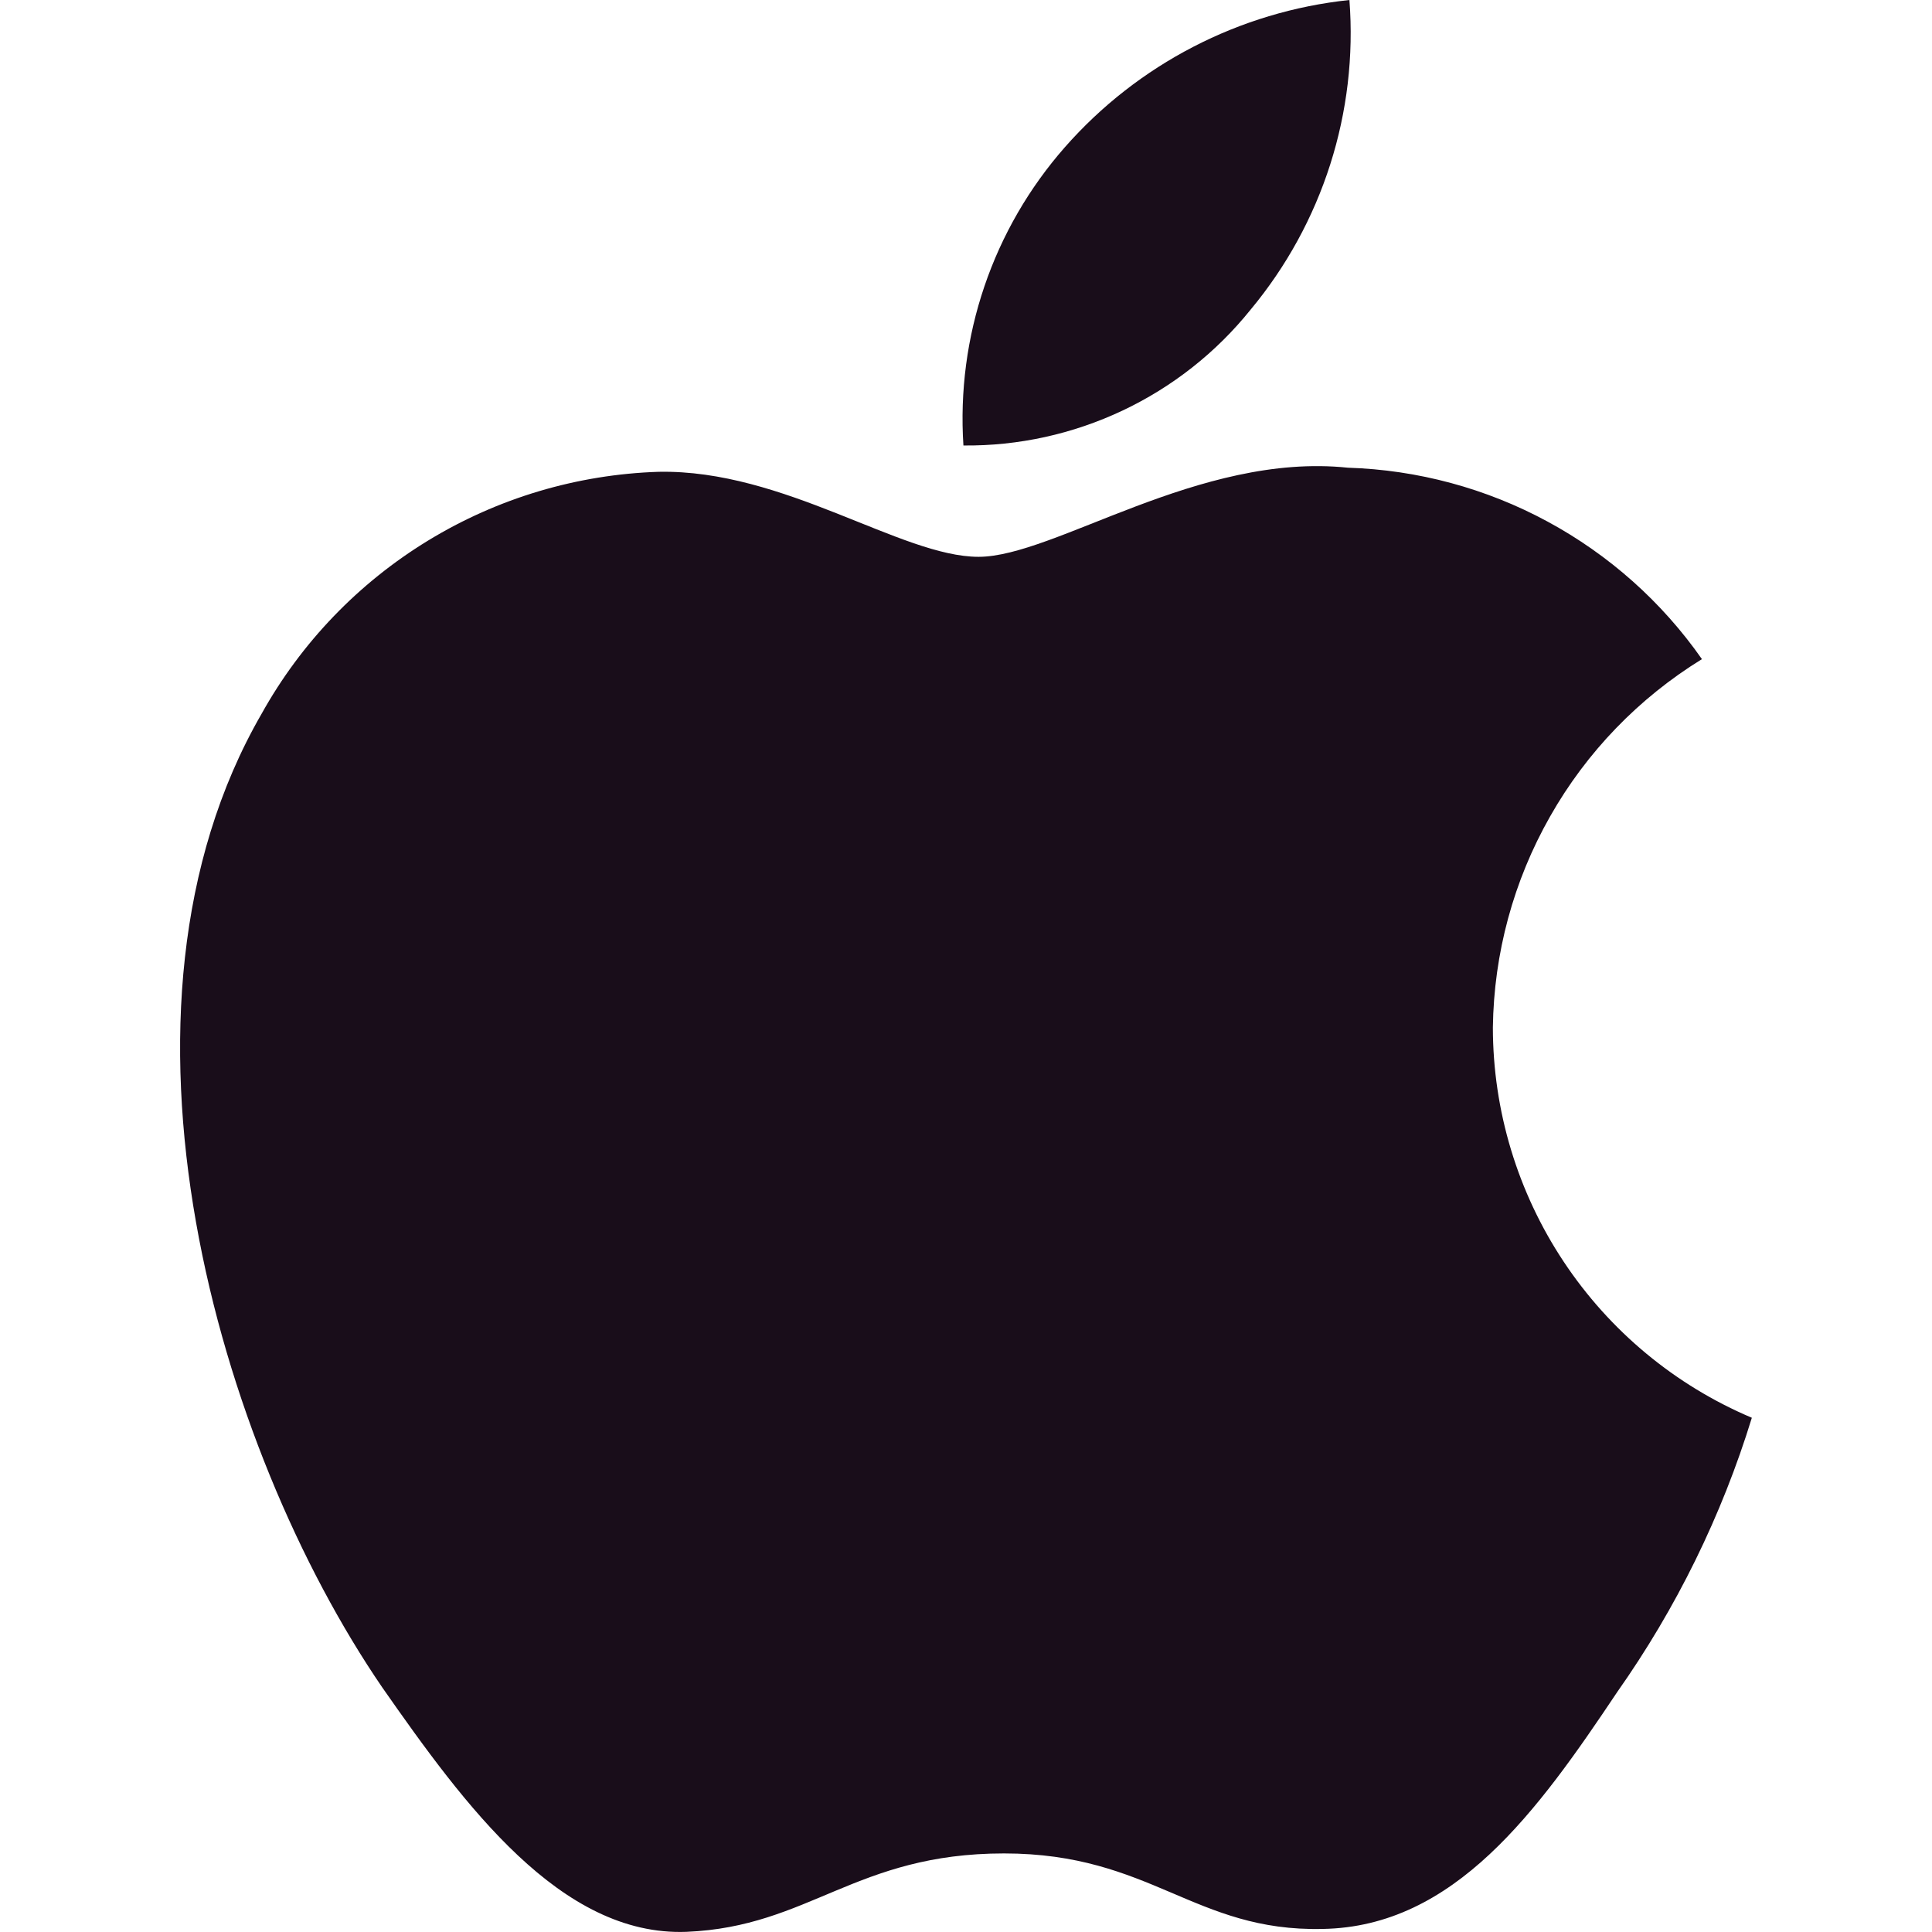
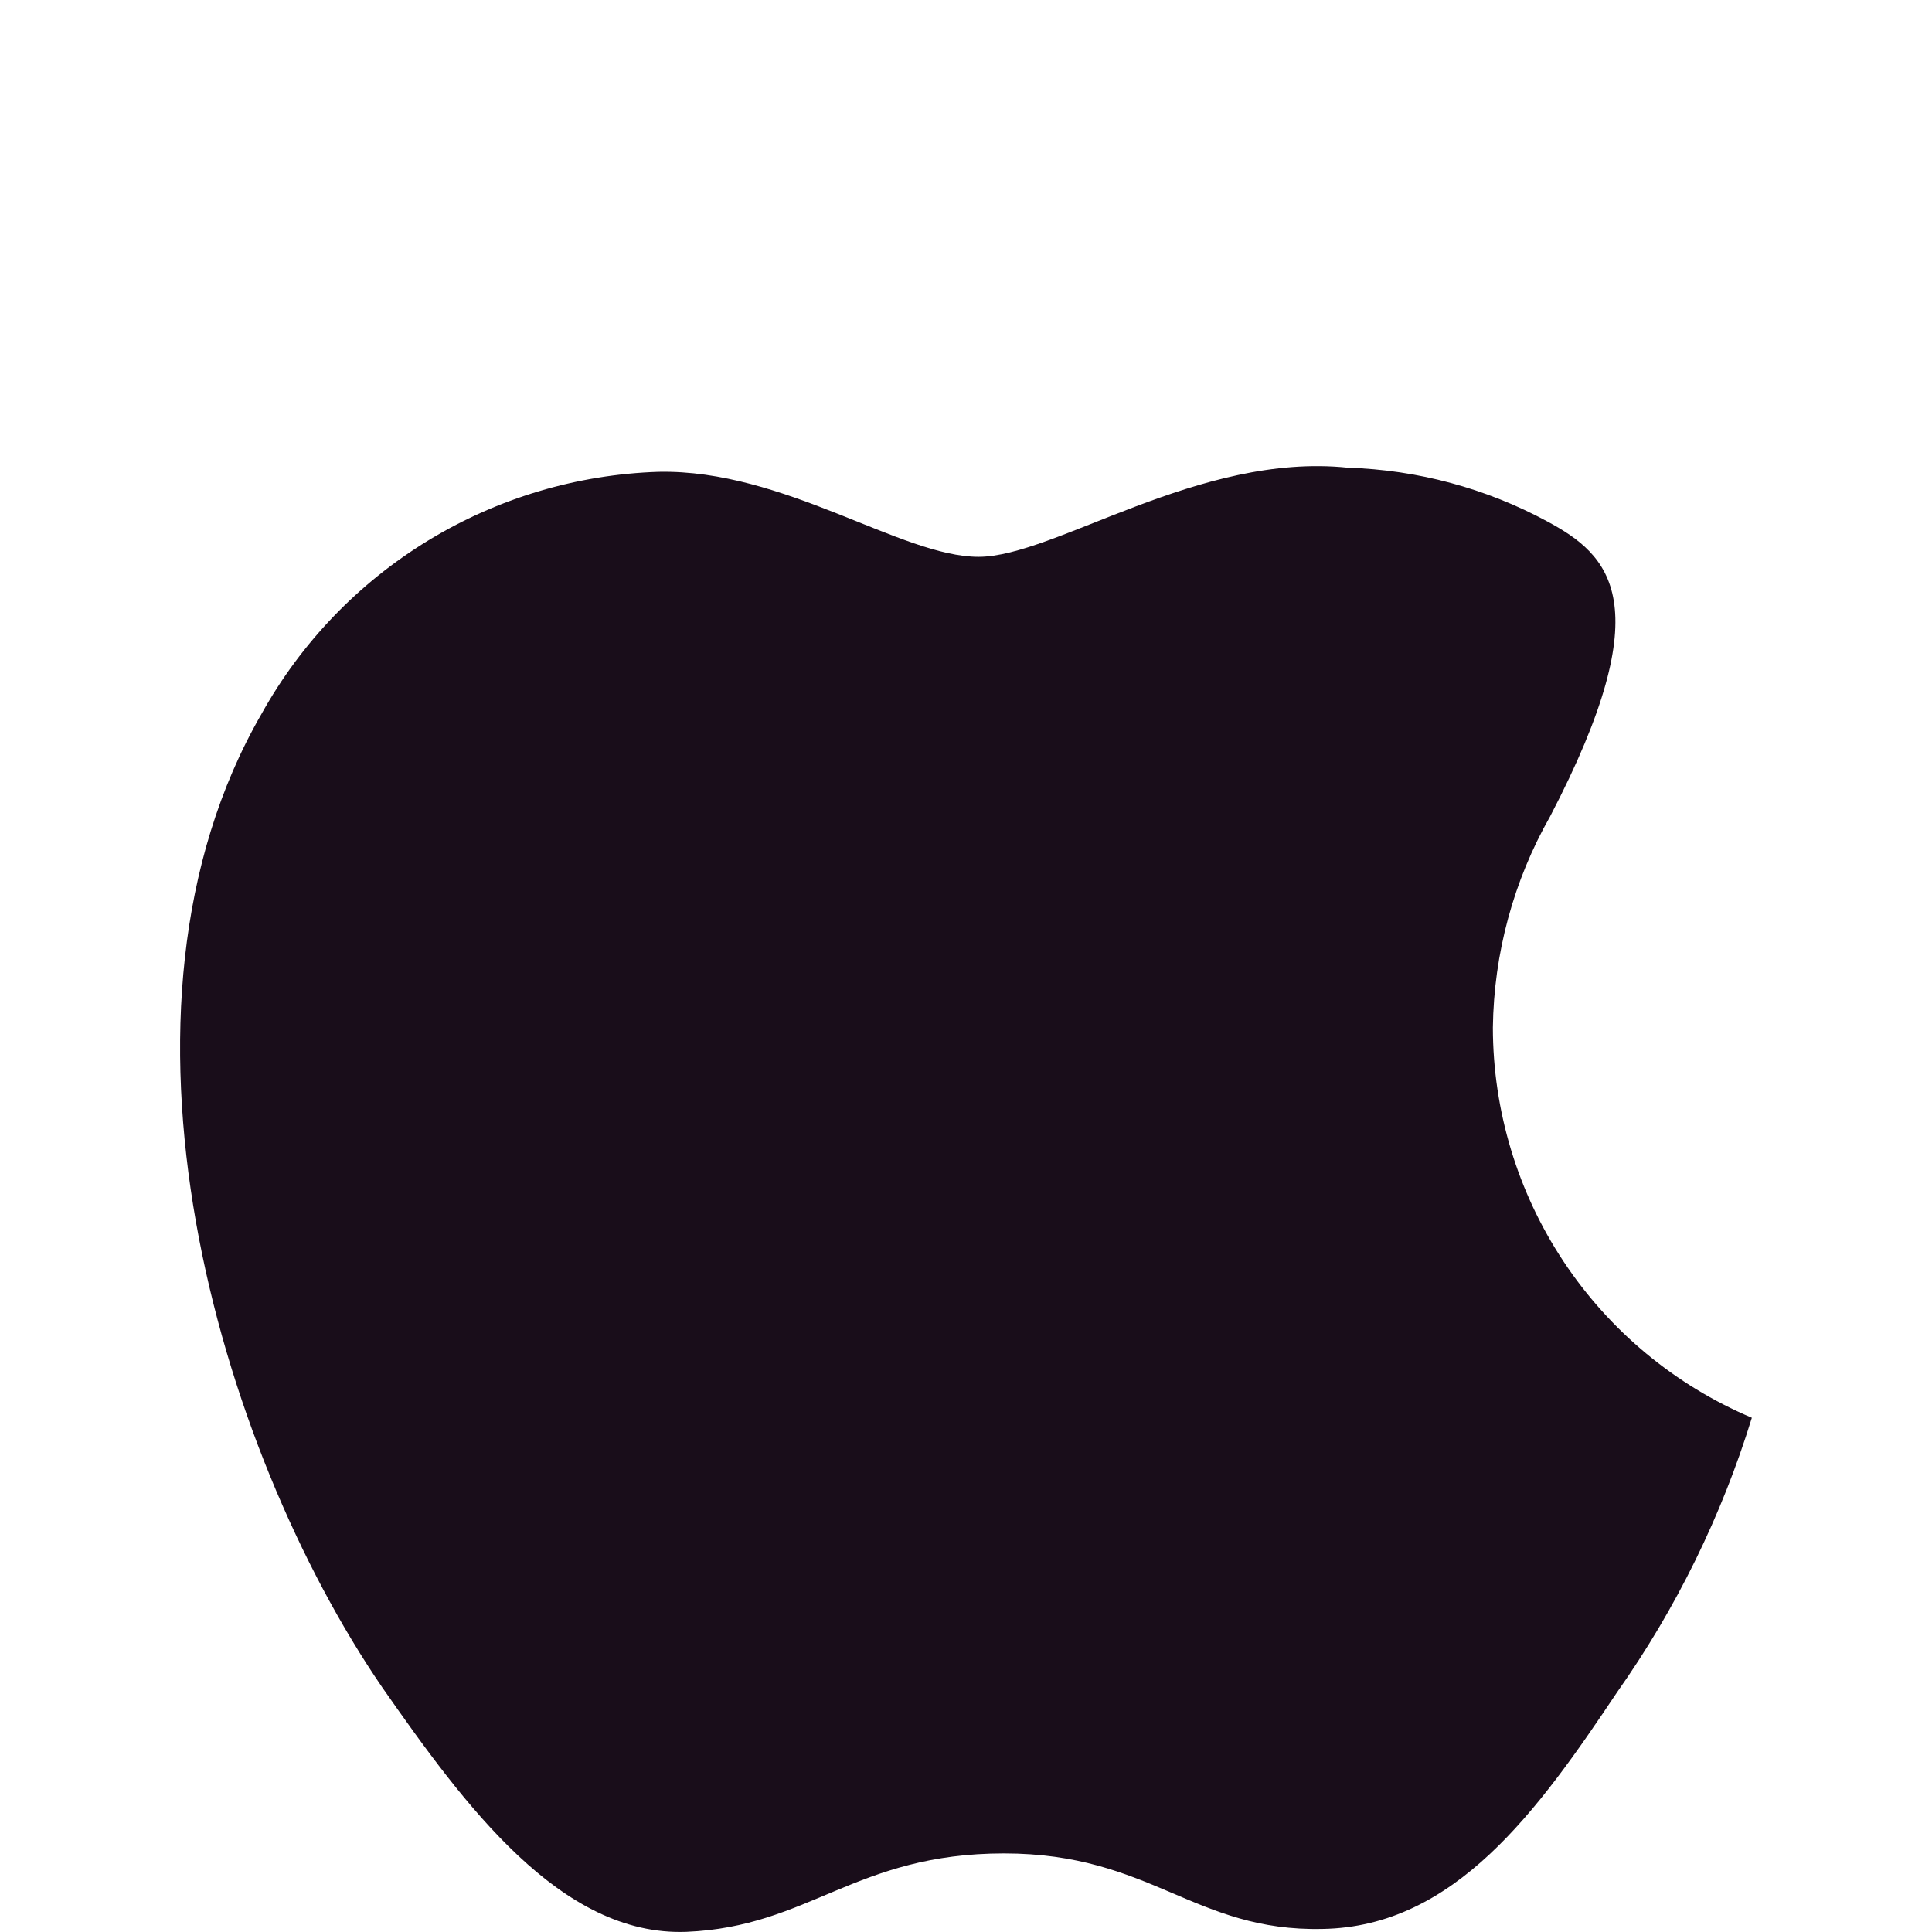
<svg xmlns="http://www.w3.org/2000/svg" width="24" height="24" viewBox="0 0 24 24" fill="none">
-   <path d="M18.545 12.764C18.557 11.844 18.801 10.942 19.256 10.142C19.709 9.342 20.359 8.67 21.142 8.188C20.645 7.477 19.988 6.892 19.224 6.479C18.461 6.066 17.611 5.837 16.744 5.81C14.893 5.616 13.099 6.917 12.156 6.917C11.194 6.917 9.743 5.829 8.179 5.861C7.168 5.894 6.182 6.188 5.318 6.715C4.454 7.242 3.741 7.983 3.249 8.868C1.118 12.558 2.708 17.981 4.75 20.964C5.771 22.425 6.965 24.056 8.527 23.998C10.056 23.935 10.627 23.024 12.472 23.024C14.3 23.024 14.836 23.998 16.43 23.962C18.07 23.935 19.103 22.495 20.089 21.02C20.823 19.979 21.388 18.829 21.762 17.612C20.809 17.209 19.996 16.534 19.424 15.672C18.852 14.81 18.546 13.798 18.545 12.764Z" fill="#190D1A" />
-   <path d="M15.535 3.847C16.429 2.773 16.87 1.393 16.763 0C15.397 0.144 14.135 0.797 13.228 1.829C12.785 2.333 12.445 2.92 12.229 3.556C12.013 4.191 11.924 4.864 11.968 5.534C12.651 5.541 13.327 5.392 13.945 5.1C14.563 4.808 15.107 4.38 15.535 3.847V3.847Z" fill="#190D1A" />
+   <path d="M18.545 12.764C18.557 11.844 18.801 10.942 19.256 10.142C20.645 7.477 19.988 6.892 19.224 6.479C18.461 6.066 17.611 5.837 16.744 5.81C14.893 5.616 13.099 6.917 12.156 6.917C11.194 6.917 9.743 5.829 8.179 5.861C7.168 5.894 6.182 6.188 5.318 6.715C4.454 7.242 3.741 7.983 3.249 8.868C1.118 12.558 2.708 17.981 4.75 20.964C5.771 22.425 6.965 24.056 8.527 23.998C10.056 23.935 10.627 23.024 12.472 23.024C14.3 23.024 14.836 23.998 16.43 23.962C18.07 23.935 19.103 22.495 20.089 21.02C20.823 19.979 21.388 18.829 21.762 17.612C20.809 17.209 19.996 16.534 19.424 15.672C18.852 14.81 18.546 13.798 18.545 12.764Z" fill="#190D1A" />
</svg>